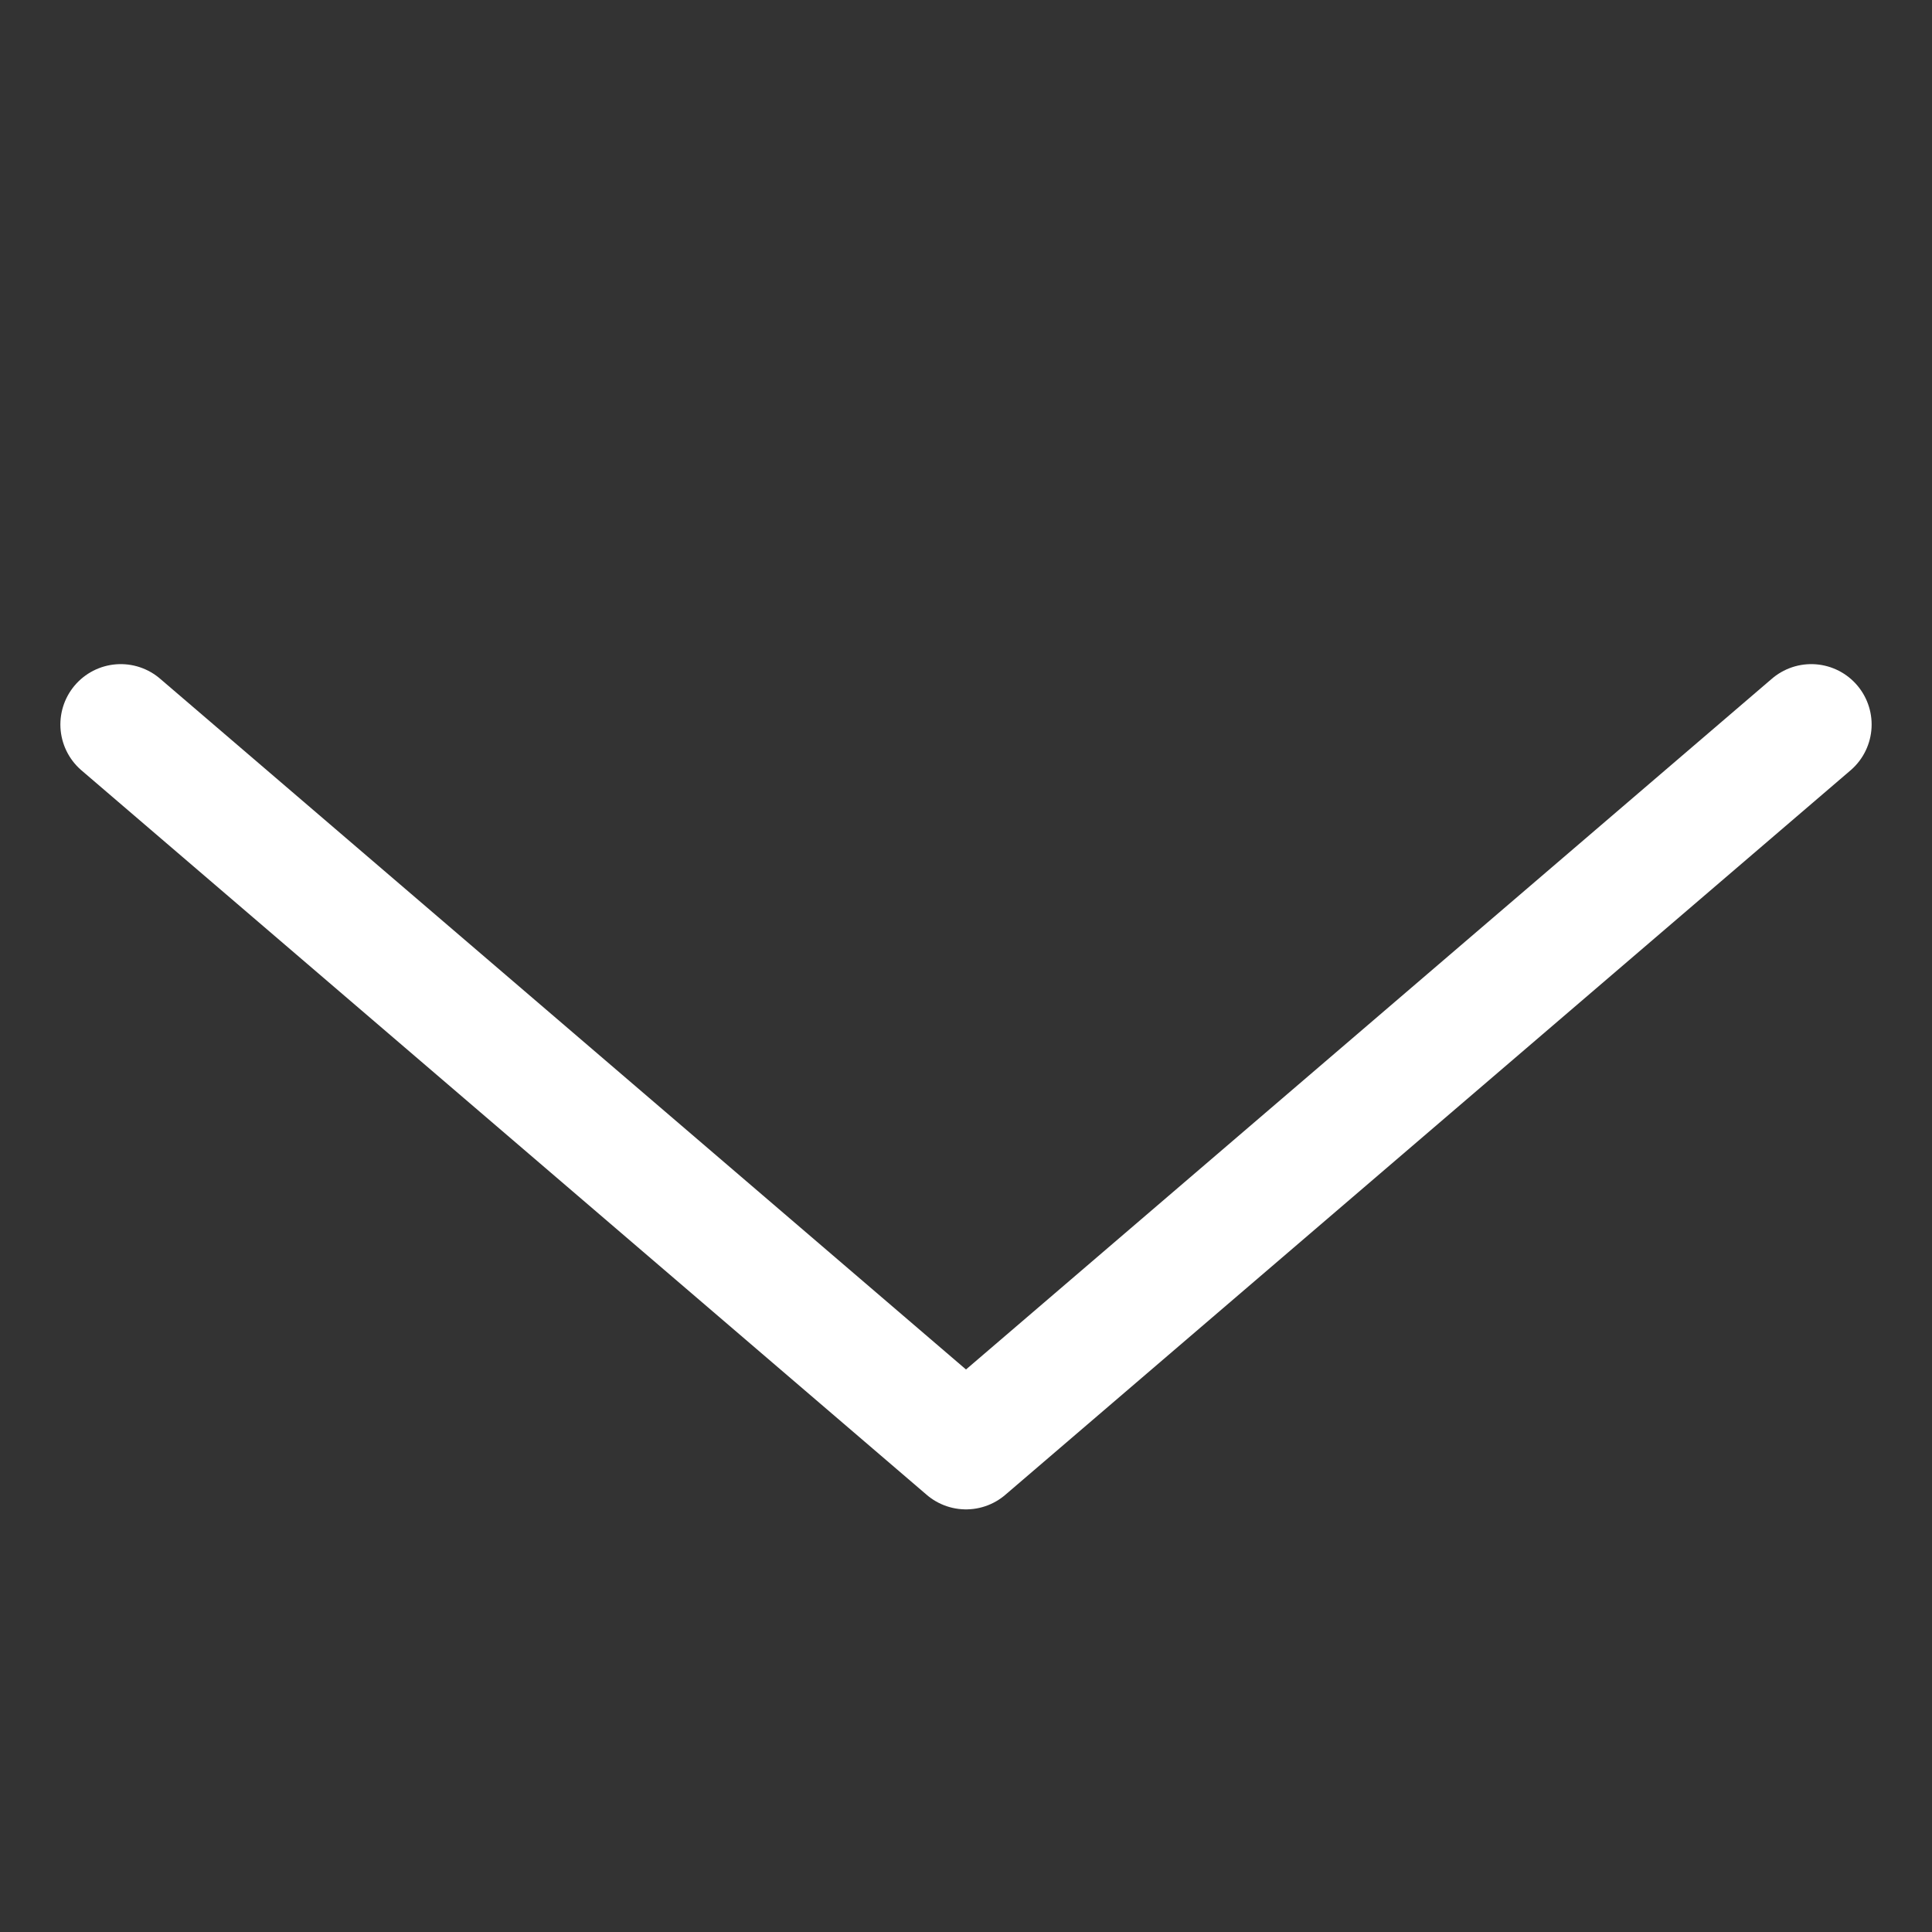
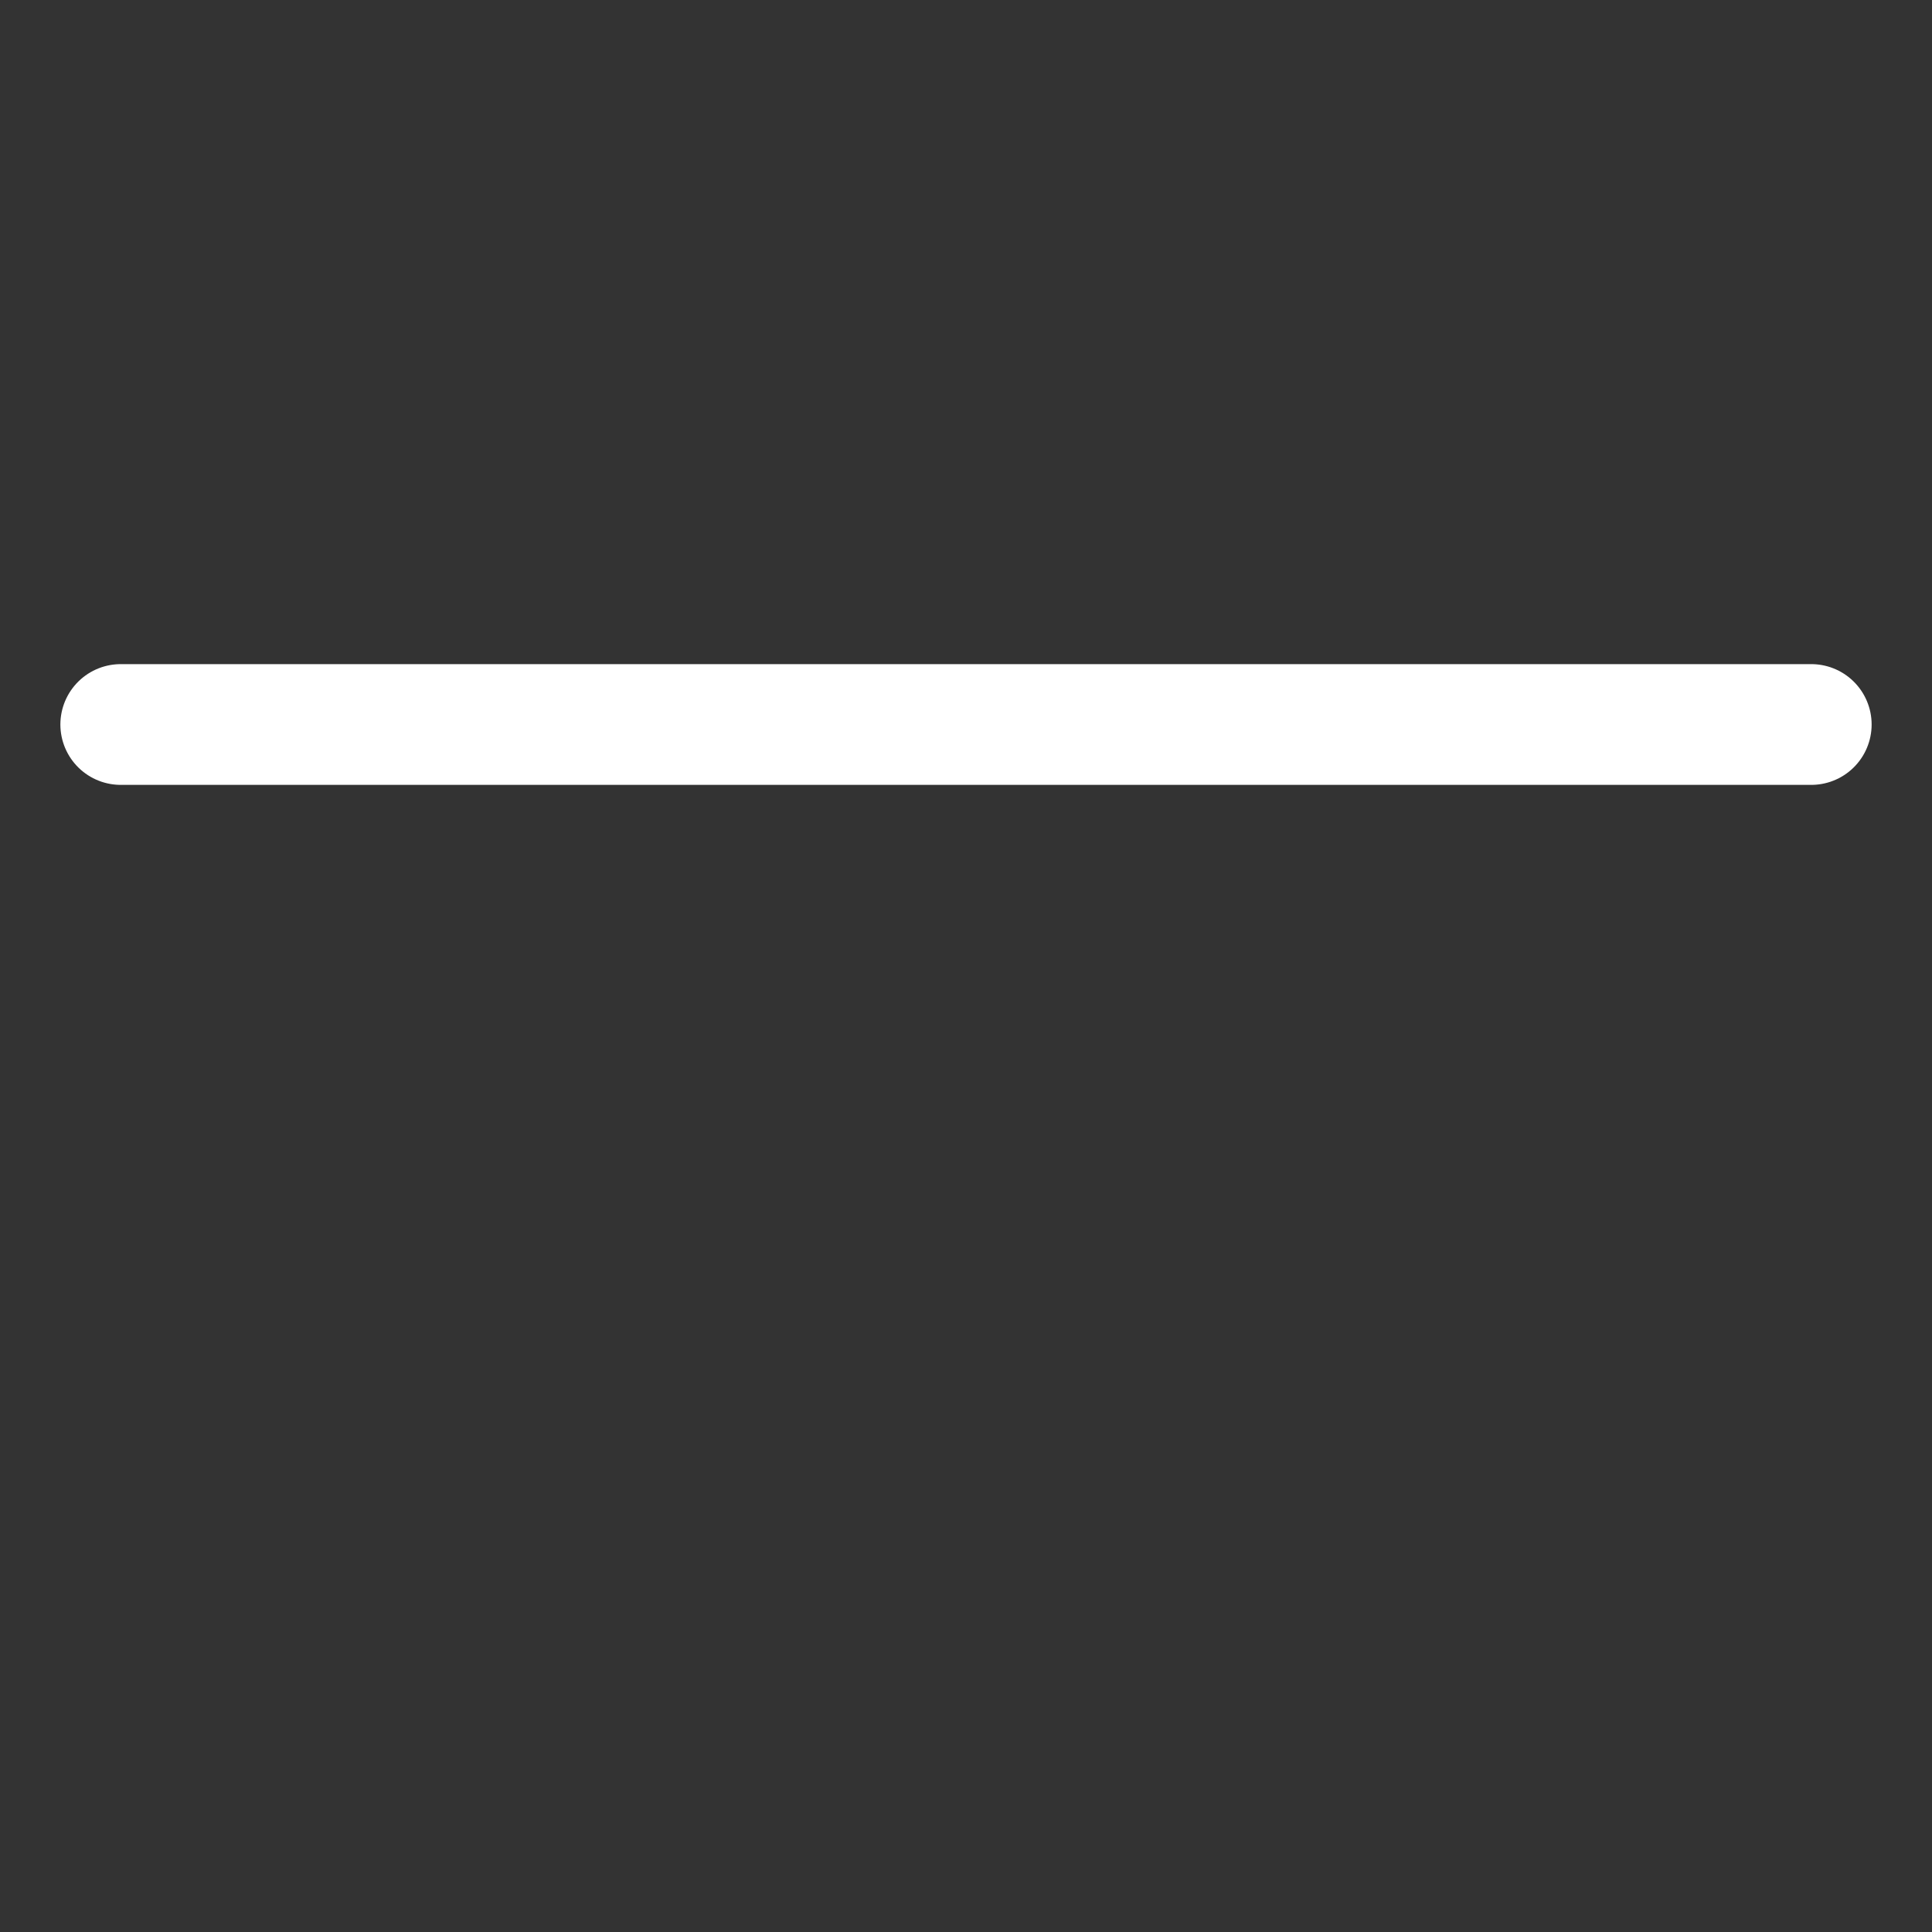
<svg xmlns="http://www.w3.org/2000/svg" width="32" height="32" viewBox="0 0 32 32" fill="none">
  <rect x="0" y="0" width="32" height="32" fill="#333333" stroke="none" />
-   <path d="M30 12L16 24L2 12" stroke="white" stroke-width="2" stroke-linecap="round" stroke-linejoin="round" />
+   <path d="M30 12L2 12" stroke="white" stroke-width="2" stroke-linecap="round" stroke-linejoin="round" />
</svg>